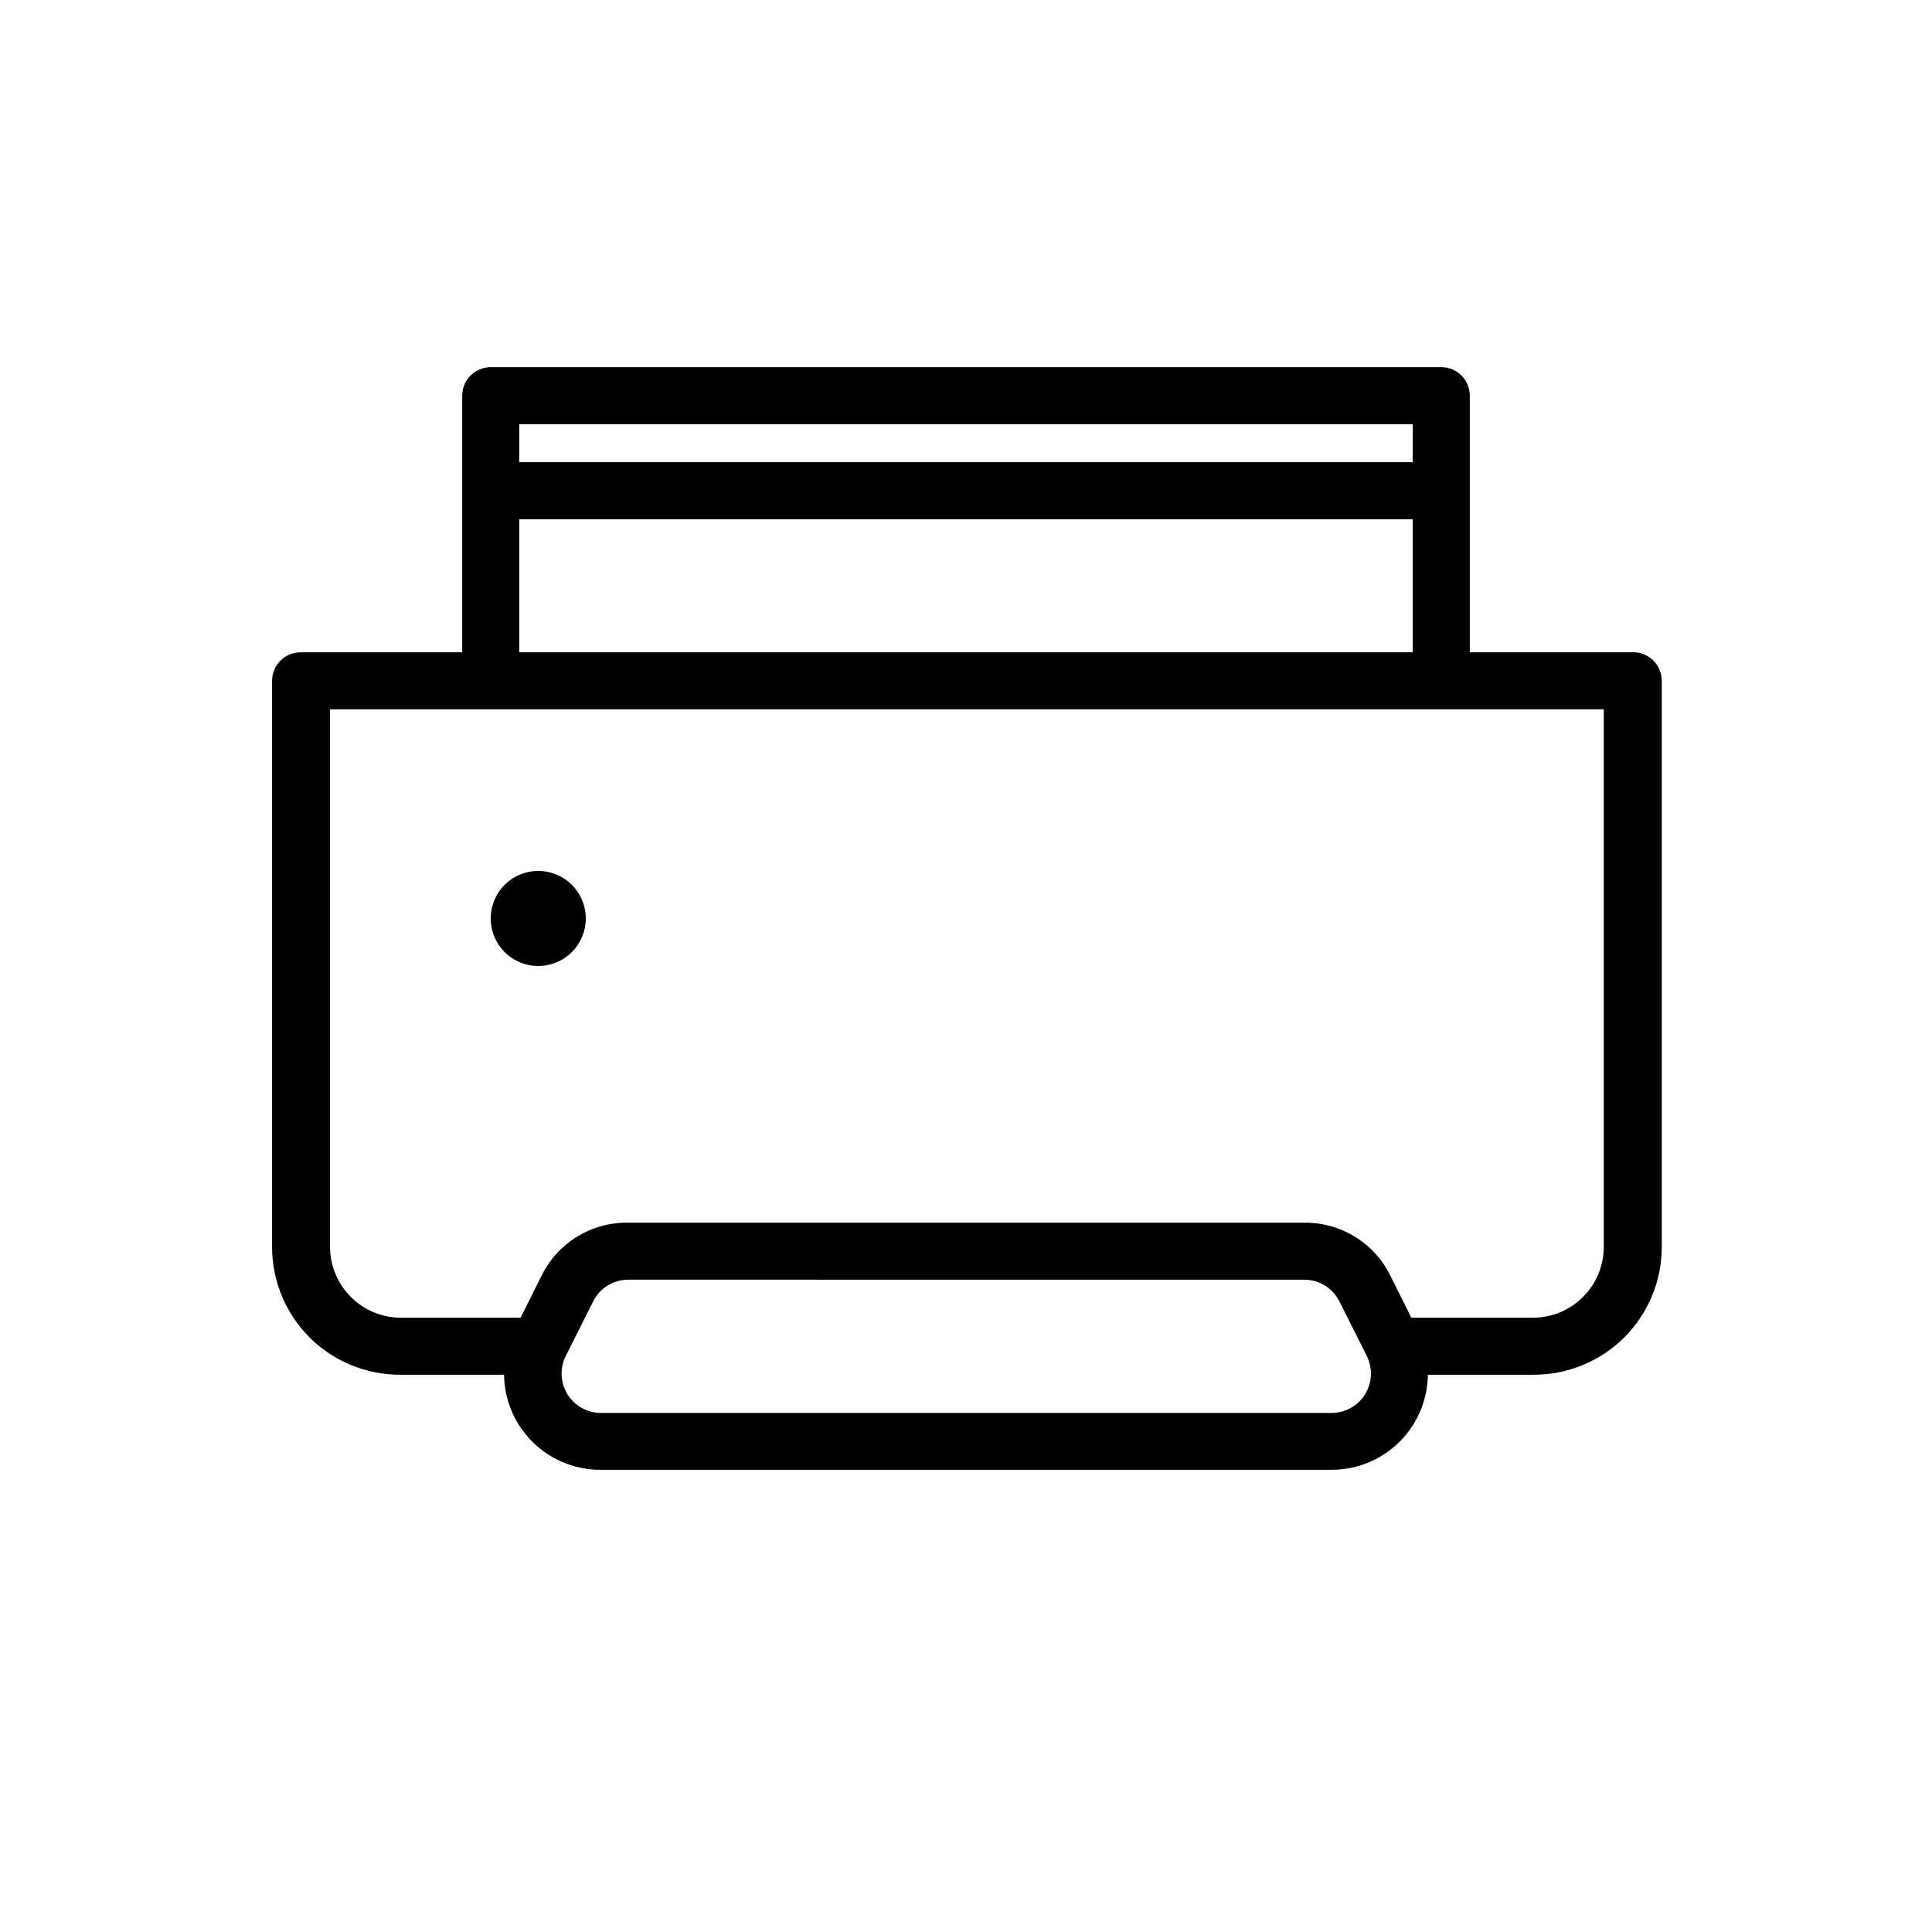
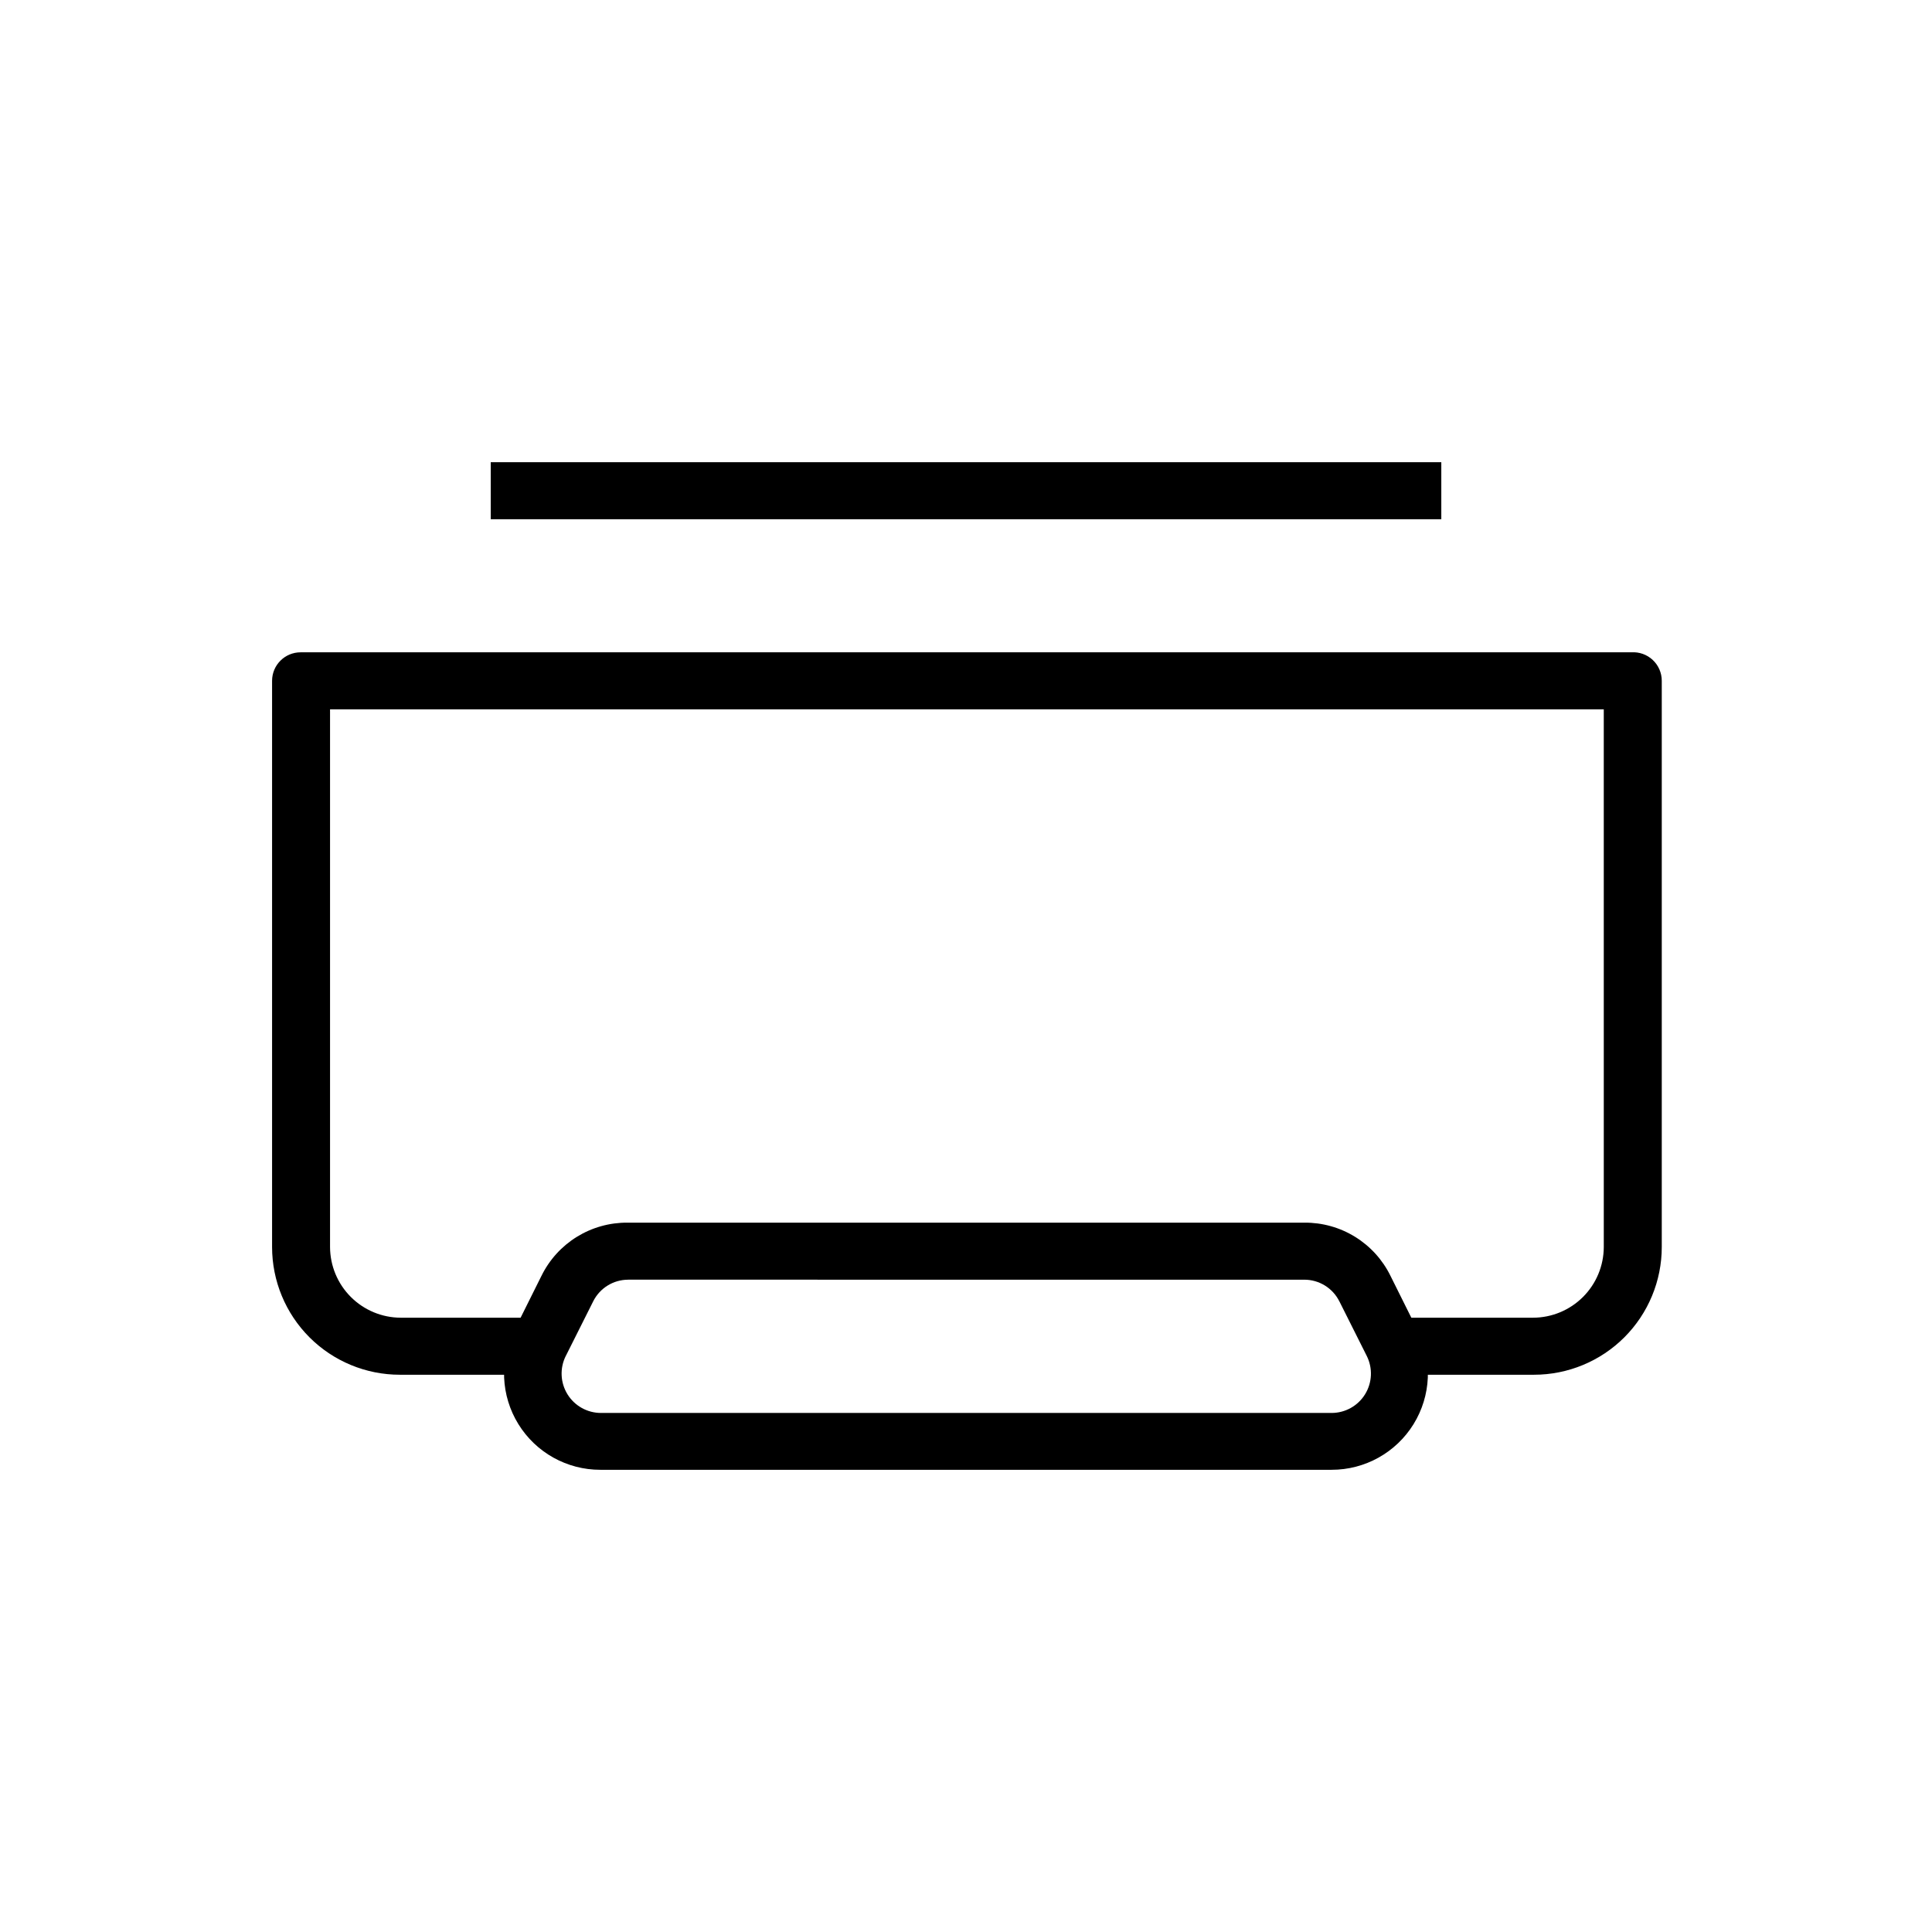
<svg xmlns="http://www.w3.org/2000/svg" fill="#000000" width="800px" height="800px" version="1.1" viewBox="144 144 512 512">
  <g>
    <path d="m576.33 316.87h-352.67c-4.172 0-7.555 3.383-7.555 7.555v150.04c0 8.98 3.566 17.59 9.914 23.941 6.352 6.348 14.961 9.914 23.941 9.914h35.266c-0.043-2.898 0.613-5.769 1.914-8.363l3.375-6.75h-40.305c-4.965-0.012-9.727-1.992-13.238-5.504-3.512-3.512-5.488-8.27-5.504-13.238v-142.48h337.55l0.004 142.48c-0.016 4.969-1.992 9.727-5.504 13.238-3.512 3.512-8.273 5.492-13.238 5.504h-40.305l3.375 6.75c1.301 2.594 1.957 5.465 1.914 8.363h35.266c8.98 0 17.594-3.566 23.941-9.914 6.348-6.352 9.918-14.961 9.918-23.941v-150.04c0.004-2.094-0.863-4.098-2.391-5.527-1.527-1.434-3.582-2.168-5.672-2.027z" />
    <path d="m496.88 533.51h-193.77c-8.852 0.016-17.074-4.562-21.727-12.09-4.652-7.527-5.066-16.93-1.098-24.84l7.203-14.461v0.004c2.09-4.266 5.34-7.852 9.379-10.348 4.039-2.496 8.699-3.797 13.445-3.762h179.36c4.746-0.035 9.41 1.266 13.445 3.762 4.039 2.496 7.289 6.082 9.379 10.348l7.203 14.461v-0.004c3.969 7.91 3.555 17.312-1.098 24.84-4.652 7.527-12.875 12.105-21.723 12.09zm-186.41-50.383v0.004c-3.93 0.004-7.516 2.227-9.27 5.742l-7.254 14.461-0.004-0.004c-1.625 3.234-1.457 7.082 0.441 10.16 1.898 3.082 5.262 4.957 8.879 4.957h193.62c3.617 0 6.981-1.875 8.879-4.957 1.898-3.078 2.066-6.926 0.441-10.16l-7.254-14.461-0.004 0.004c-1.754-3.516-5.34-5.738-9.27-5.742z" />
-     <path d="m533.51 324.43h-15.113v-68.012h-236.79l-0.004 68.012h-15.113v-75.57c0-4.172 3.383-7.559 7.559-7.559h251.9c4.176 0 7.559 3.387 7.559 7.559z" />
    <path d="m274.05 266.49h251.91v15.113h-251.91z" />
-     <path d="m286.64 400c-5.094 0-9.688-3.07-11.637-7.777-1.949-4.707-0.871-10.125 2.731-13.727 3.602-3.602 9.02-4.68 13.727-2.731 4.707 1.949 7.777 6.543 7.777 11.637 0 3.34-1.328 6.547-3.691 8.906-2.363 2.363-5.566 3.691-8.906 3.691z" />
  </g>
</svg>